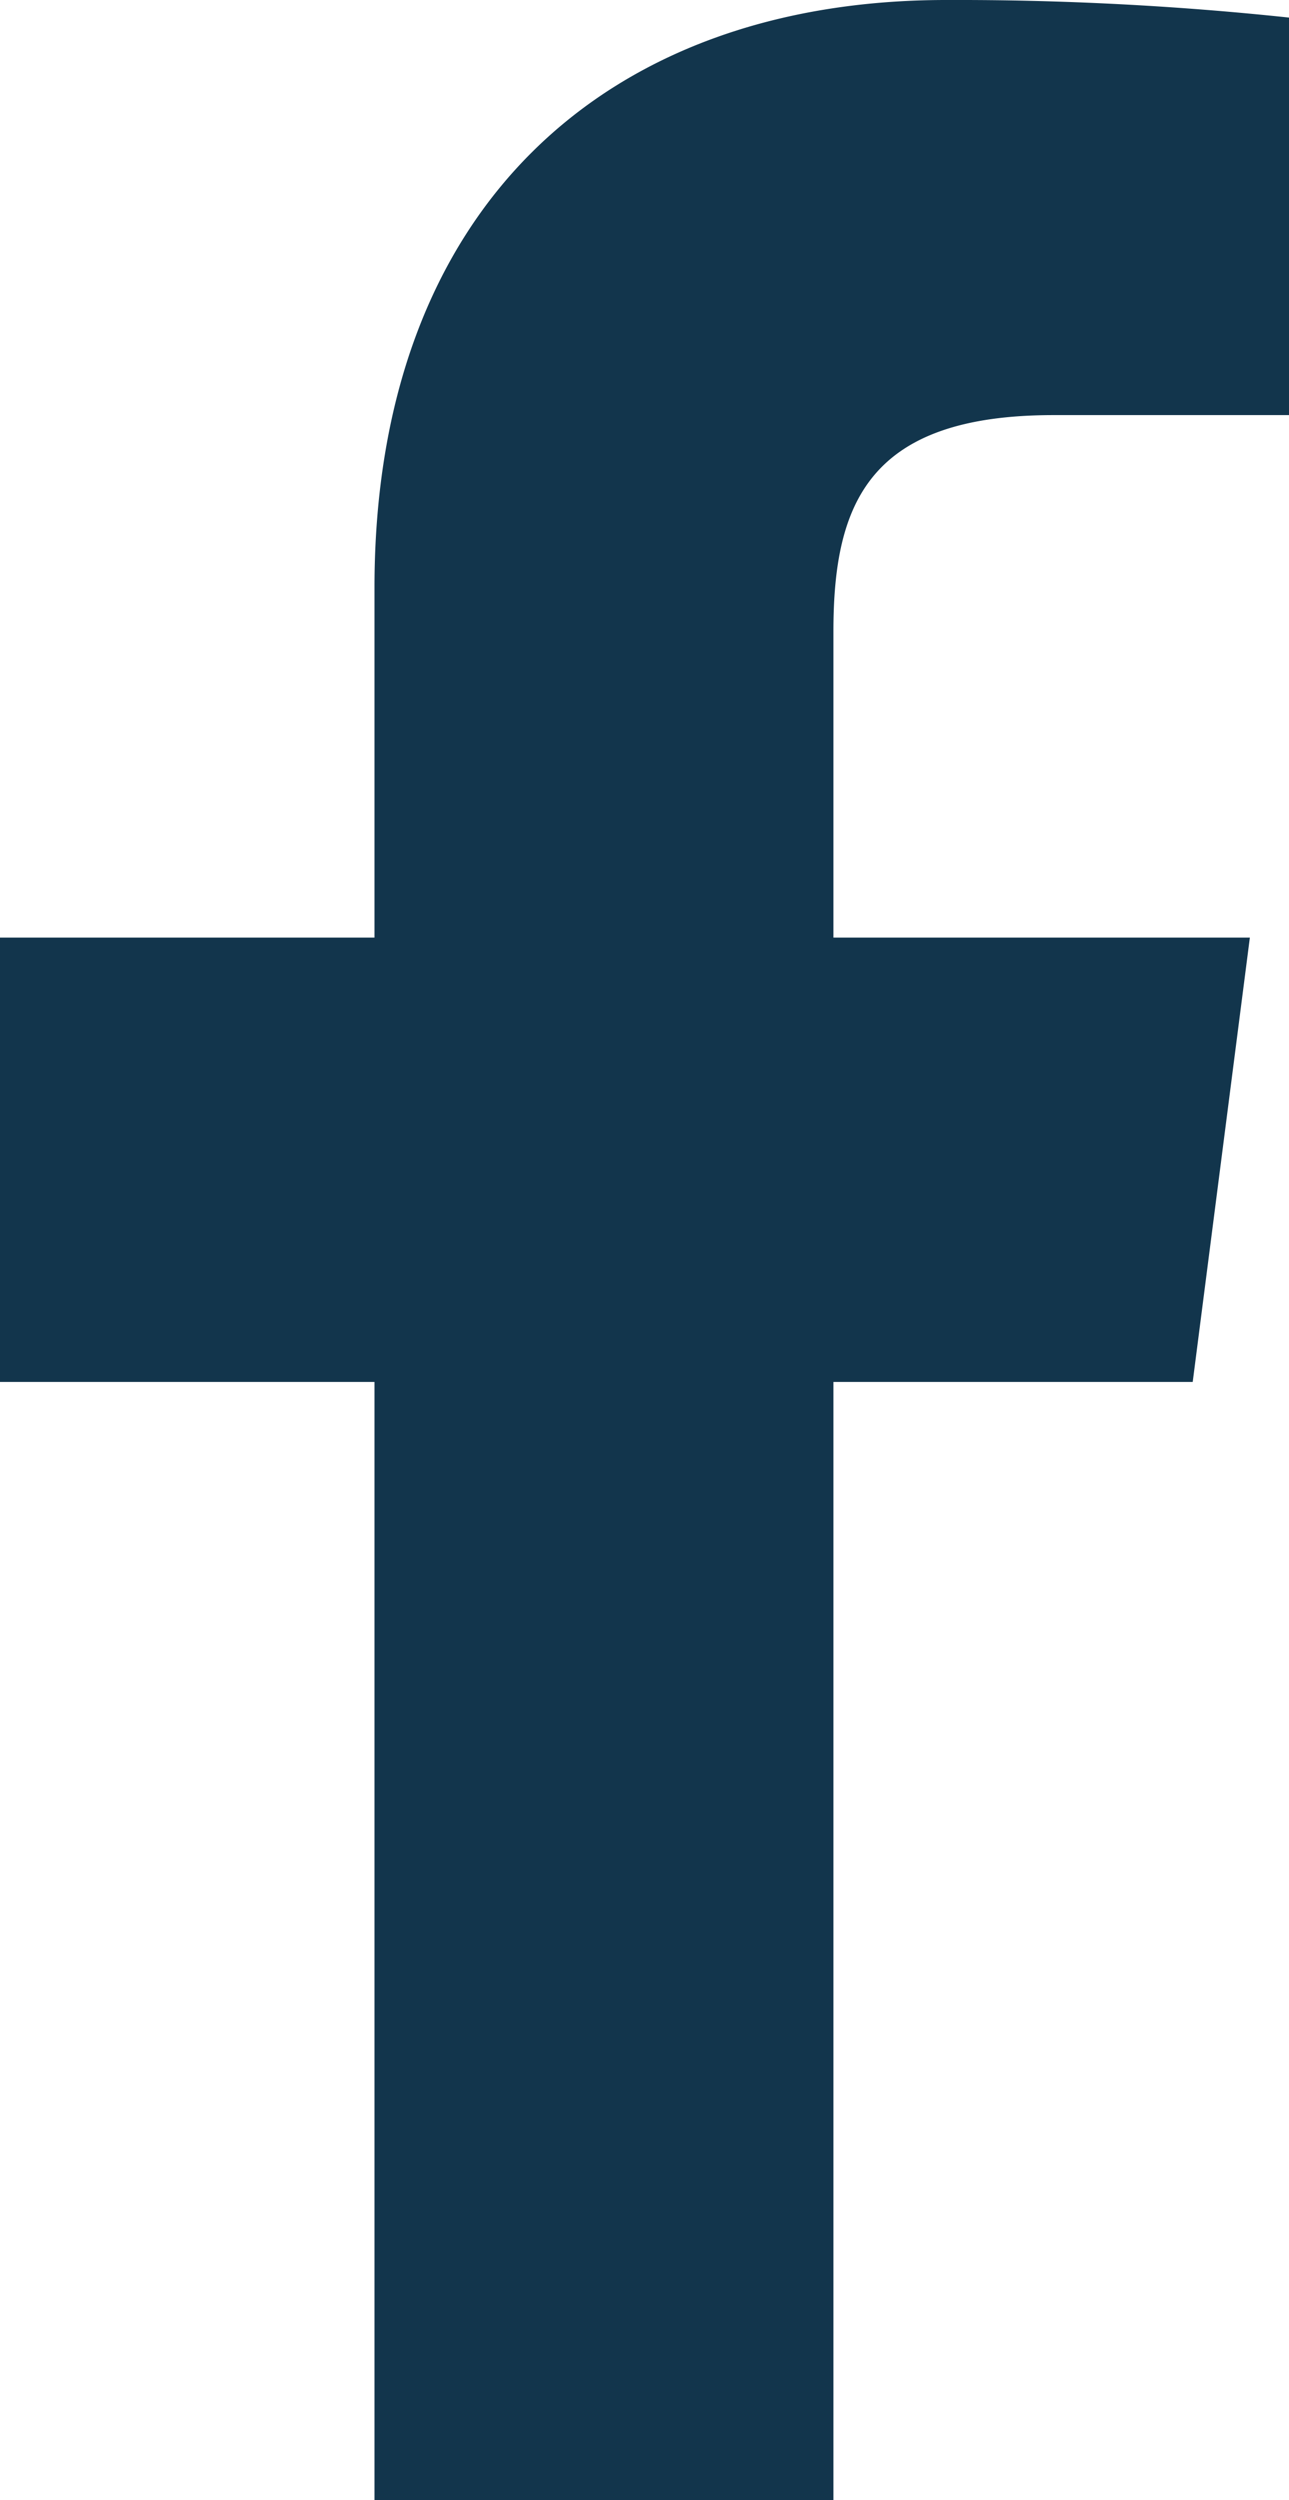
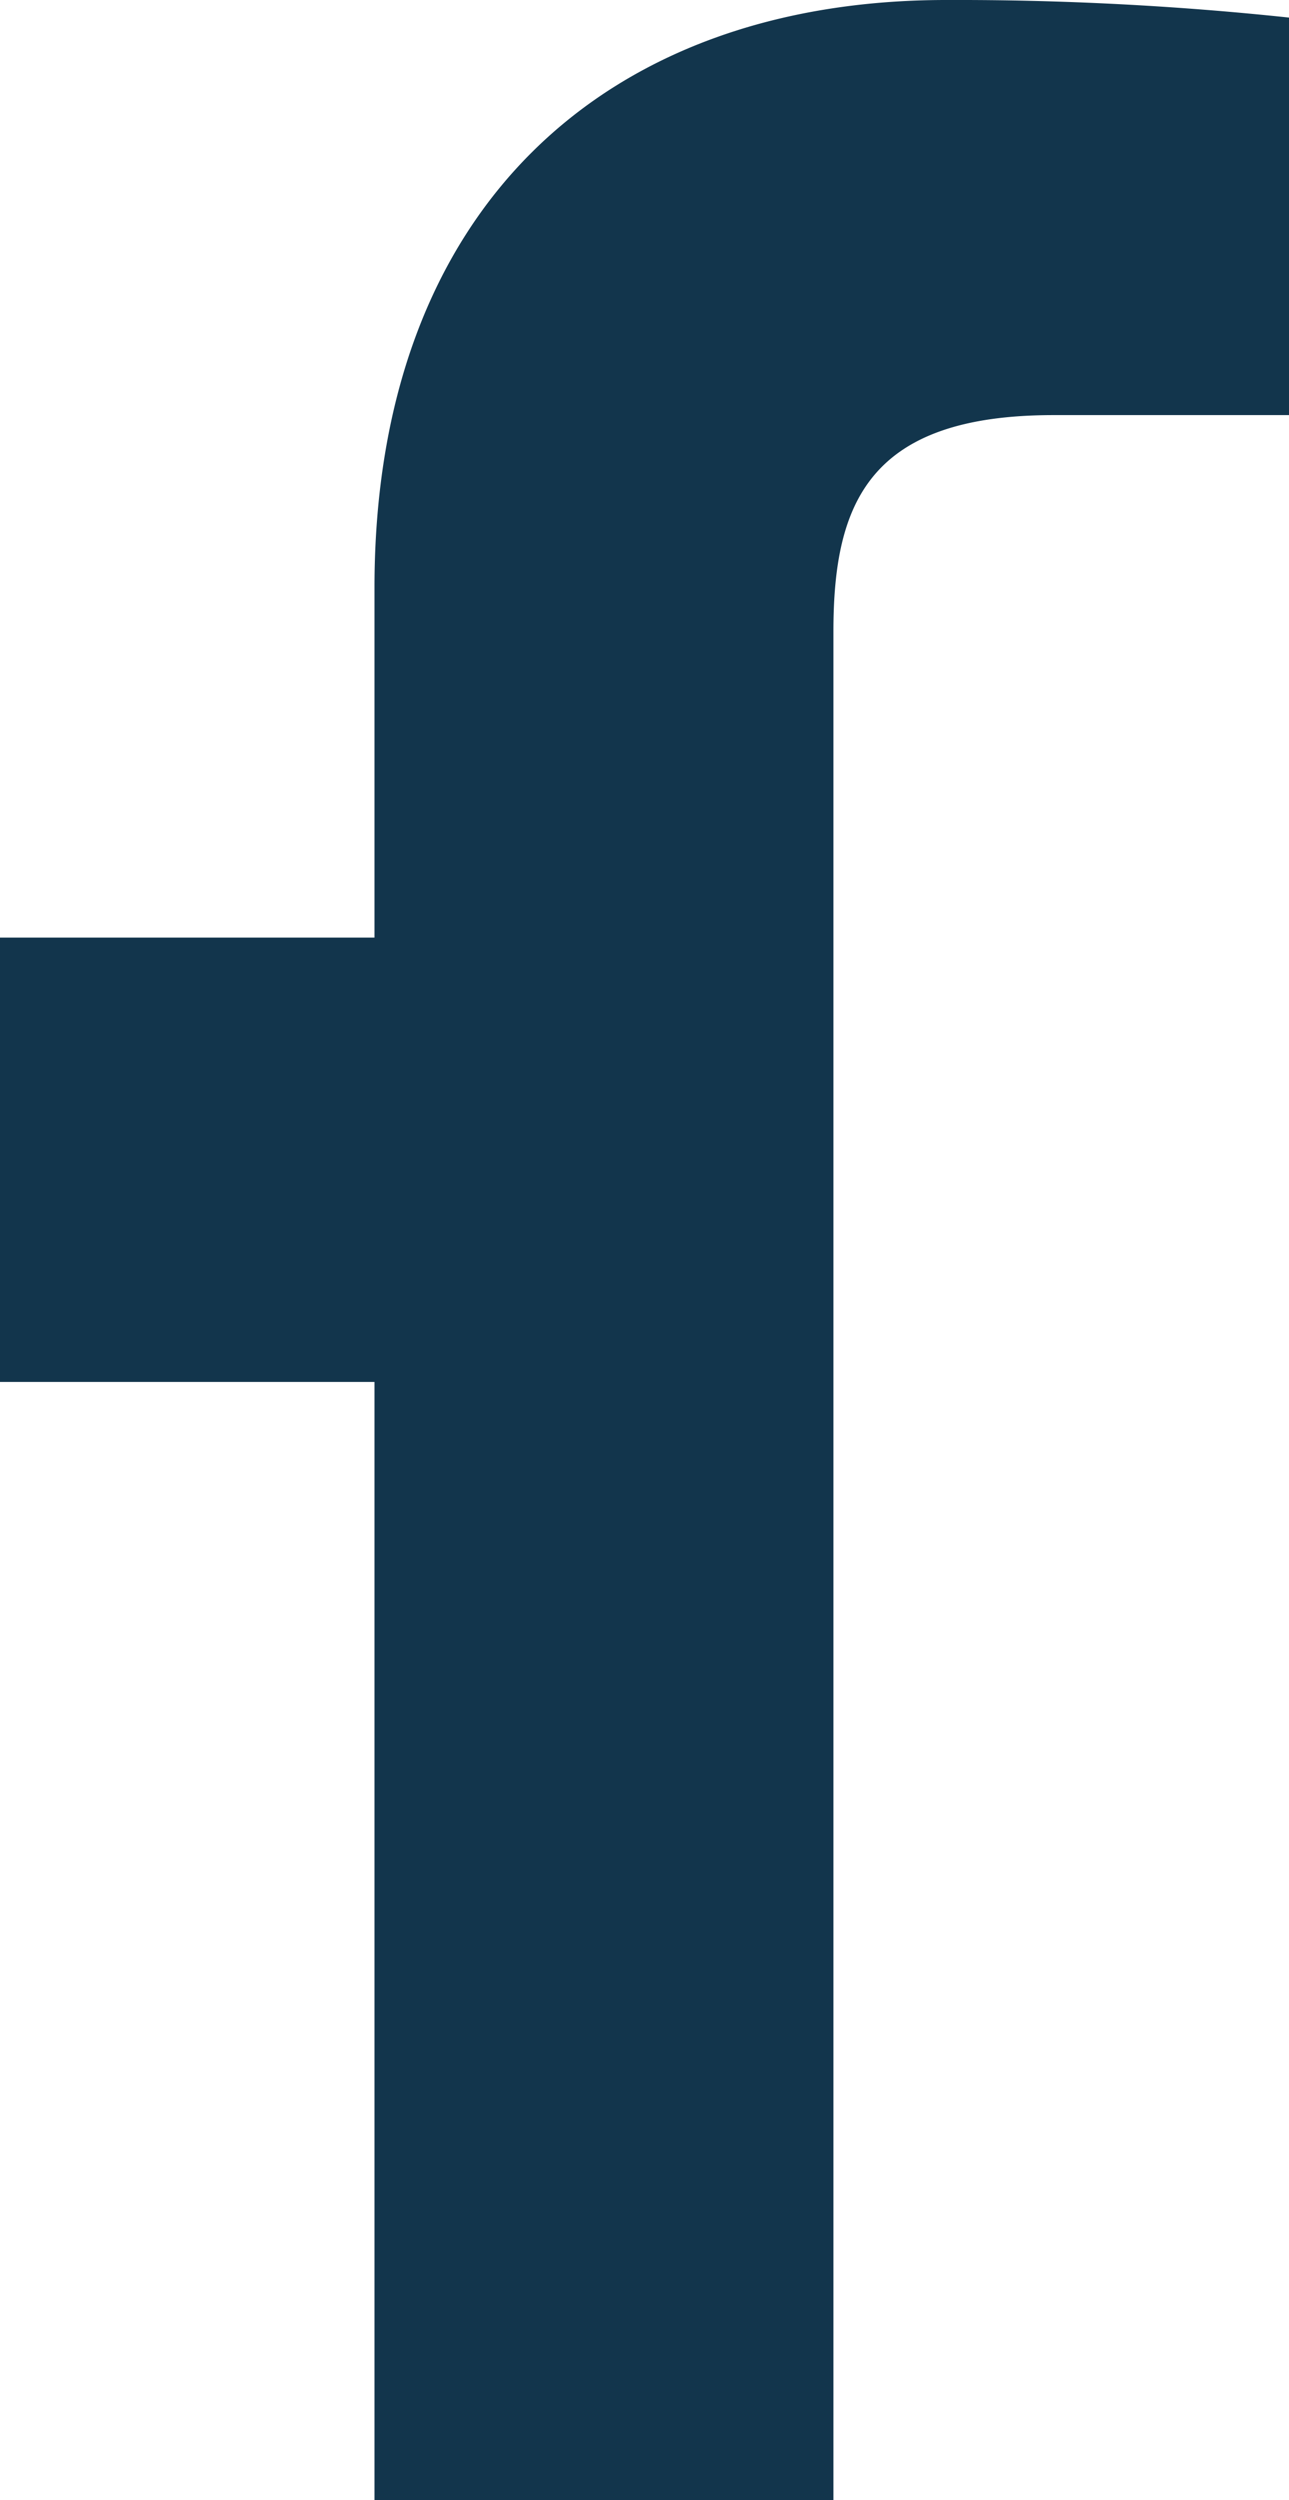
<svg xmlns="http://www.w3.org/2000/svg" width="11.954" height="23.183" viewBox="0 0 11.954 23.183">
  <defs>
    <style>.a{fill:#12354c;}</style>
  </defs>
-   <path class="a" d="M3.473,23.183V12.814H0V8.694H3.473V5.447C3.473,1.92,5.628,0,8.775,0a29.157,29.157,0,0,1,3.179.163V3.849H9.771c-1.712,0-2.042.815-2.042,2.006V8.694h3.862l-.53,4.12H7.729V23.183" />
+   <path class="a" d="M3.473,23.183V12.814H0V8.694H3.473V5.447C3.473,1.92,5.628,0,8.775,0a29.157,29.157,0,0,1,3.179.163V3.849H9.771c-1.712,0-2.042.815-2.042,2.006V8.694h3.862H7.729V23.183" />
</svg>